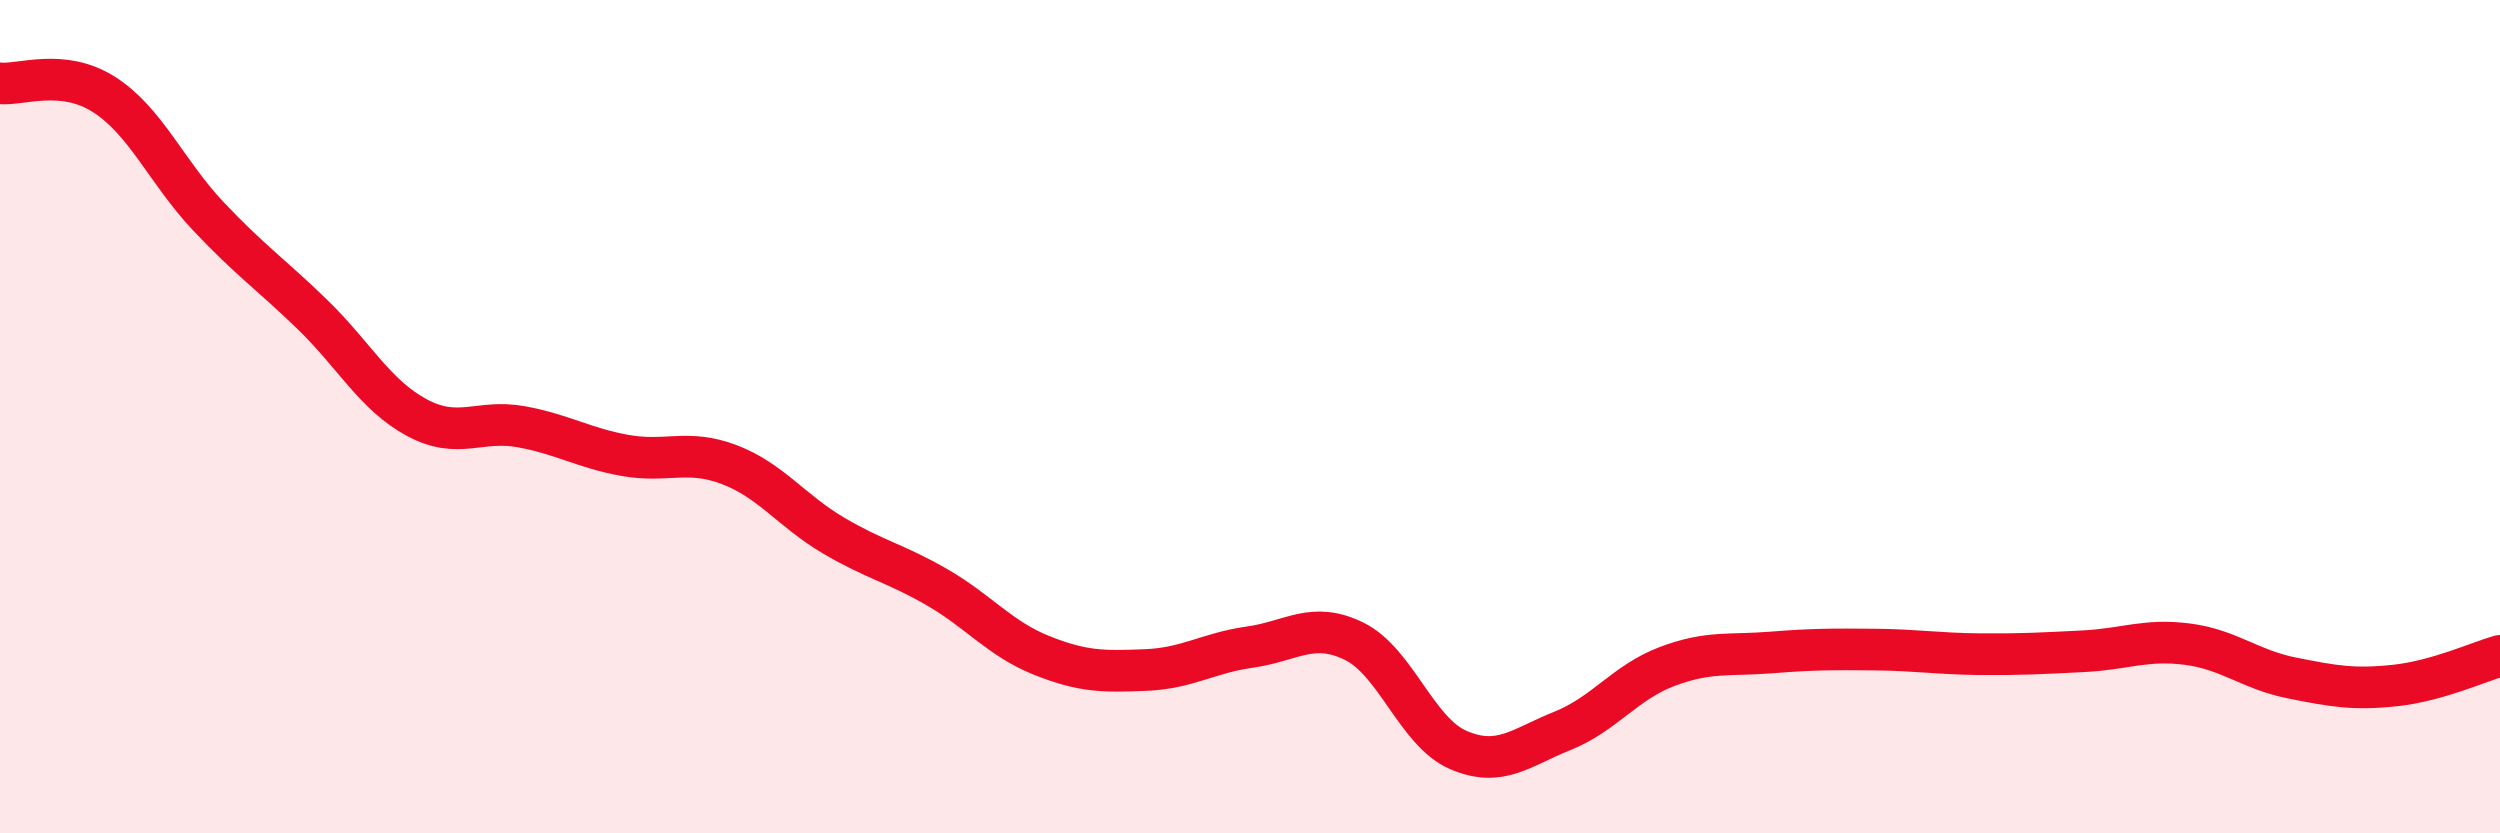
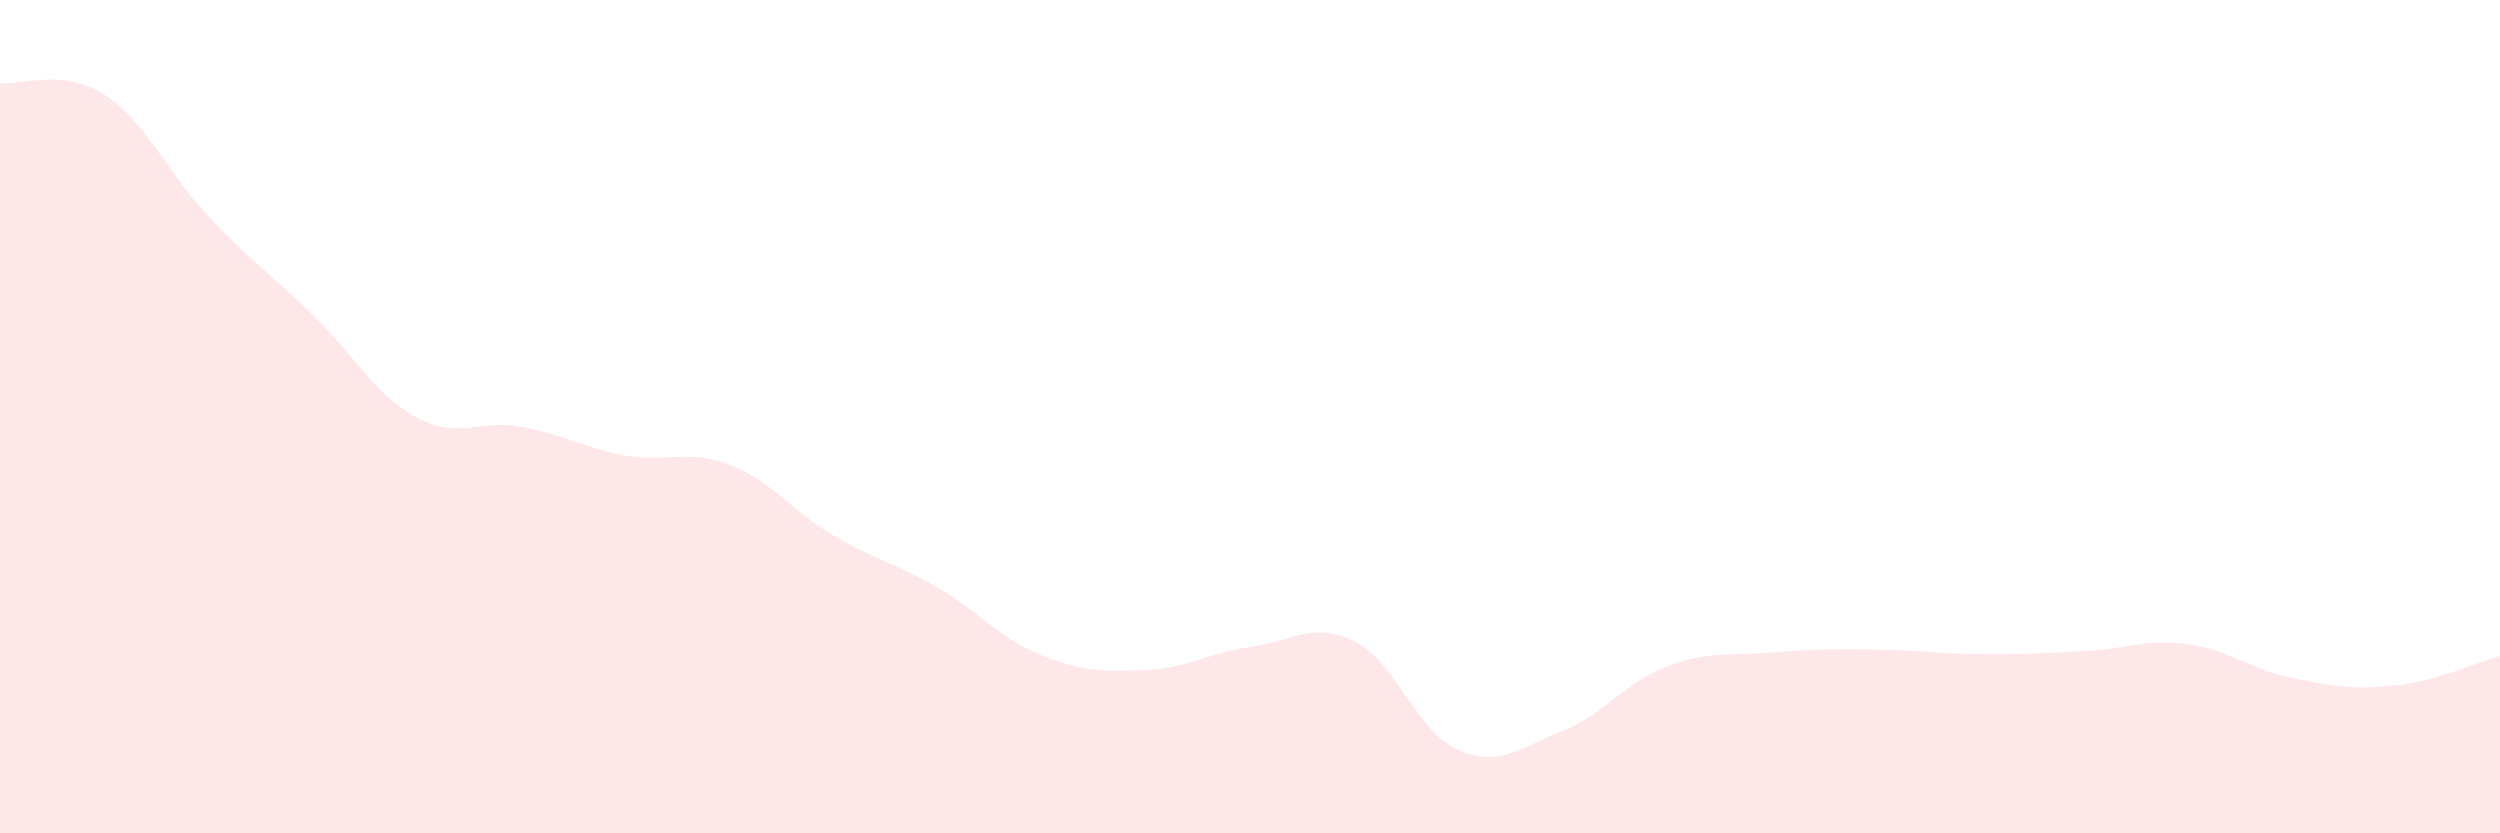
<svg xmlns="http://www.w3.org/2000/svg" width="60" height="20" viewBox="0 0 60 20">
  <path d="M 0,2 C 0.5,2.05 1.5,1.63 2.5,2.27 C 3.5,2.91 4,4.13 5,5.19 C 6,6.25 6.5,6.58 7.5,7.55 C 8.5,8.52 9,9.48 10,10.02 C 11,10.56 11.5,10.06 12.5,10.24 C 13.5,10.42 14,10.75 15,10.93 C 16,11.11 16.5,10.77 17.5,11.15 C 18.5,11.53 19,12.26 20,12.85 C 21,13.44 21.5,13.52 22.5,14.1 C 23.5,14.68 24,15.33 25,15.73 C 26,16.13 26.5,16.12 27.5,16.08 C 28.5,16.04 29,15.67 30,15.53 C 31,15.39 31.5,14.9 32.5,15.39 C 33.5,15.88 34,17.57 35,18 C 36,18.43 36.5,17.94 37.5,17.54 C 38.5,17.14 39,16.38 40,16 C 41,15.62 41.5,15.74 42.5,15.66 C 43.5,15.58 44,15.58 45,15.59 C 46,15.6 46.5,15.69 47.5,15.7 C 48.5,15.71 49,15.68 50,15.63 C 51,15.58 51.5,15.33 52.5,15.46 C 53.5,15.59 54,16.07 55,16.27 C 56,16.47 56.5,16.56 57.5,16.45 C 58.5,16.34 59.5,15.88 60,15.74L60 20L0 20Z" fill="#EB0A25" opacity="0.1" stroke-linecap="round" stroke-linejoin="round" />
-   <path d="M 0,2 C 0.5,2.05 1.5,1.63 2.5,2.27 C 3.5,2.91 4,4.13 5,5.19 C 6,6.25 6.5,6.58 7.5,7.55 C 8.5,8.52 9,9.48 10,10.02 C 11,10.56 11.5,10.06 12.5,10.24 C 13.5,10.42 14,10.75 15,10.93 C 16,11.11 16.5,10.77 17.5,11.15 C 18.5,11.53 19,12.26 20,12.85 C 21,13.44 21.5,13.52 22.5,14.1 C 23.5,14.68 24,15.33 25,15.73 C 26,16.13 26.5,16.12 27.5,16.08 C 28.5,16.04 29,15.67 30,15.53 C 31,15.39 31.5,14.9 32.5,15.39 C 33.5,15.88 34,17.57 35,18 C 36,18.43 36.5,17.94 37.5,17.54 C 38.5,17.14 39,16.38 40,16 C 41,15.62 41.5,15.74 42.5,15.66 C 43.5,15.58 44,15.58 45,15.59 C 46,15.6 46.5,15.69 47.5,15.7 C 48.5,15.71 49,15.68 50,15.63 C 51,15.58 51.5,15.33 52.5,15.46 C 53.5,15.59 54,16.07 55,16.27 C 56,16.47 56.5,16.56 57.5,16.45 C 58.5,16.34 59.5,15.88 60,15.74" stroke="#EB0A25" stroke-width="1" fill="none" stroke-linecap="round" stroke-linejoin="round" />
</svg>